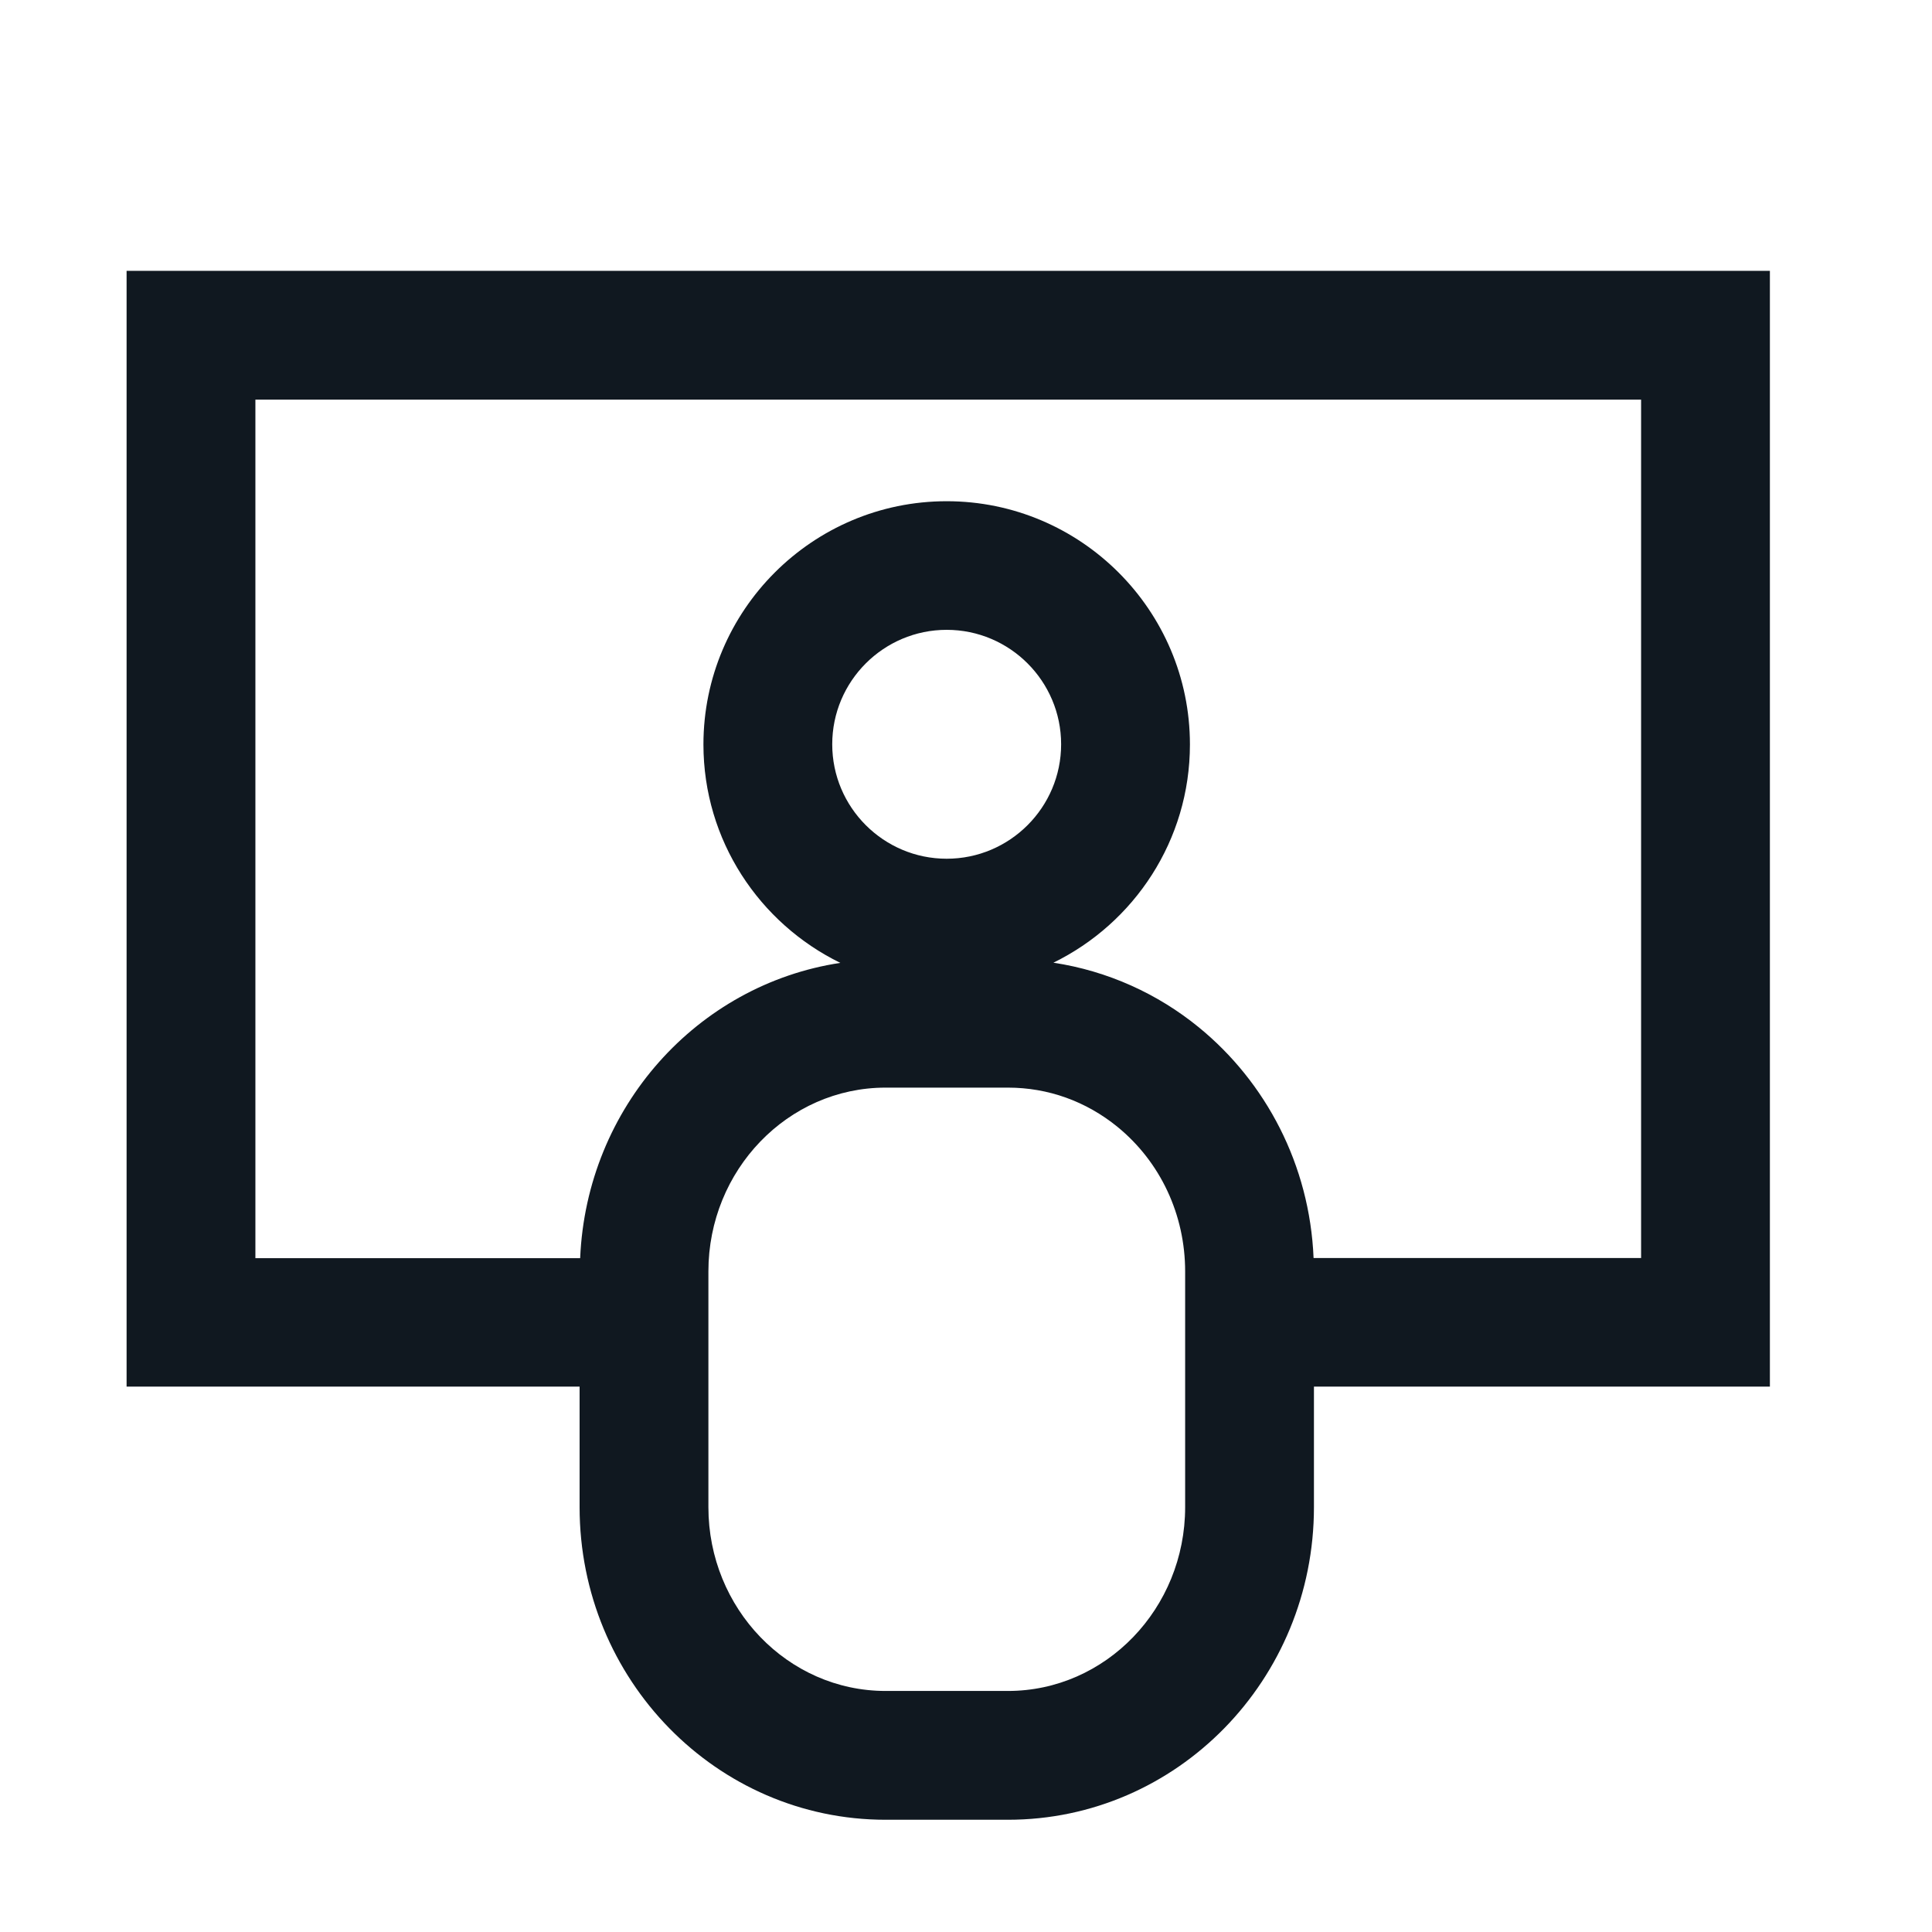
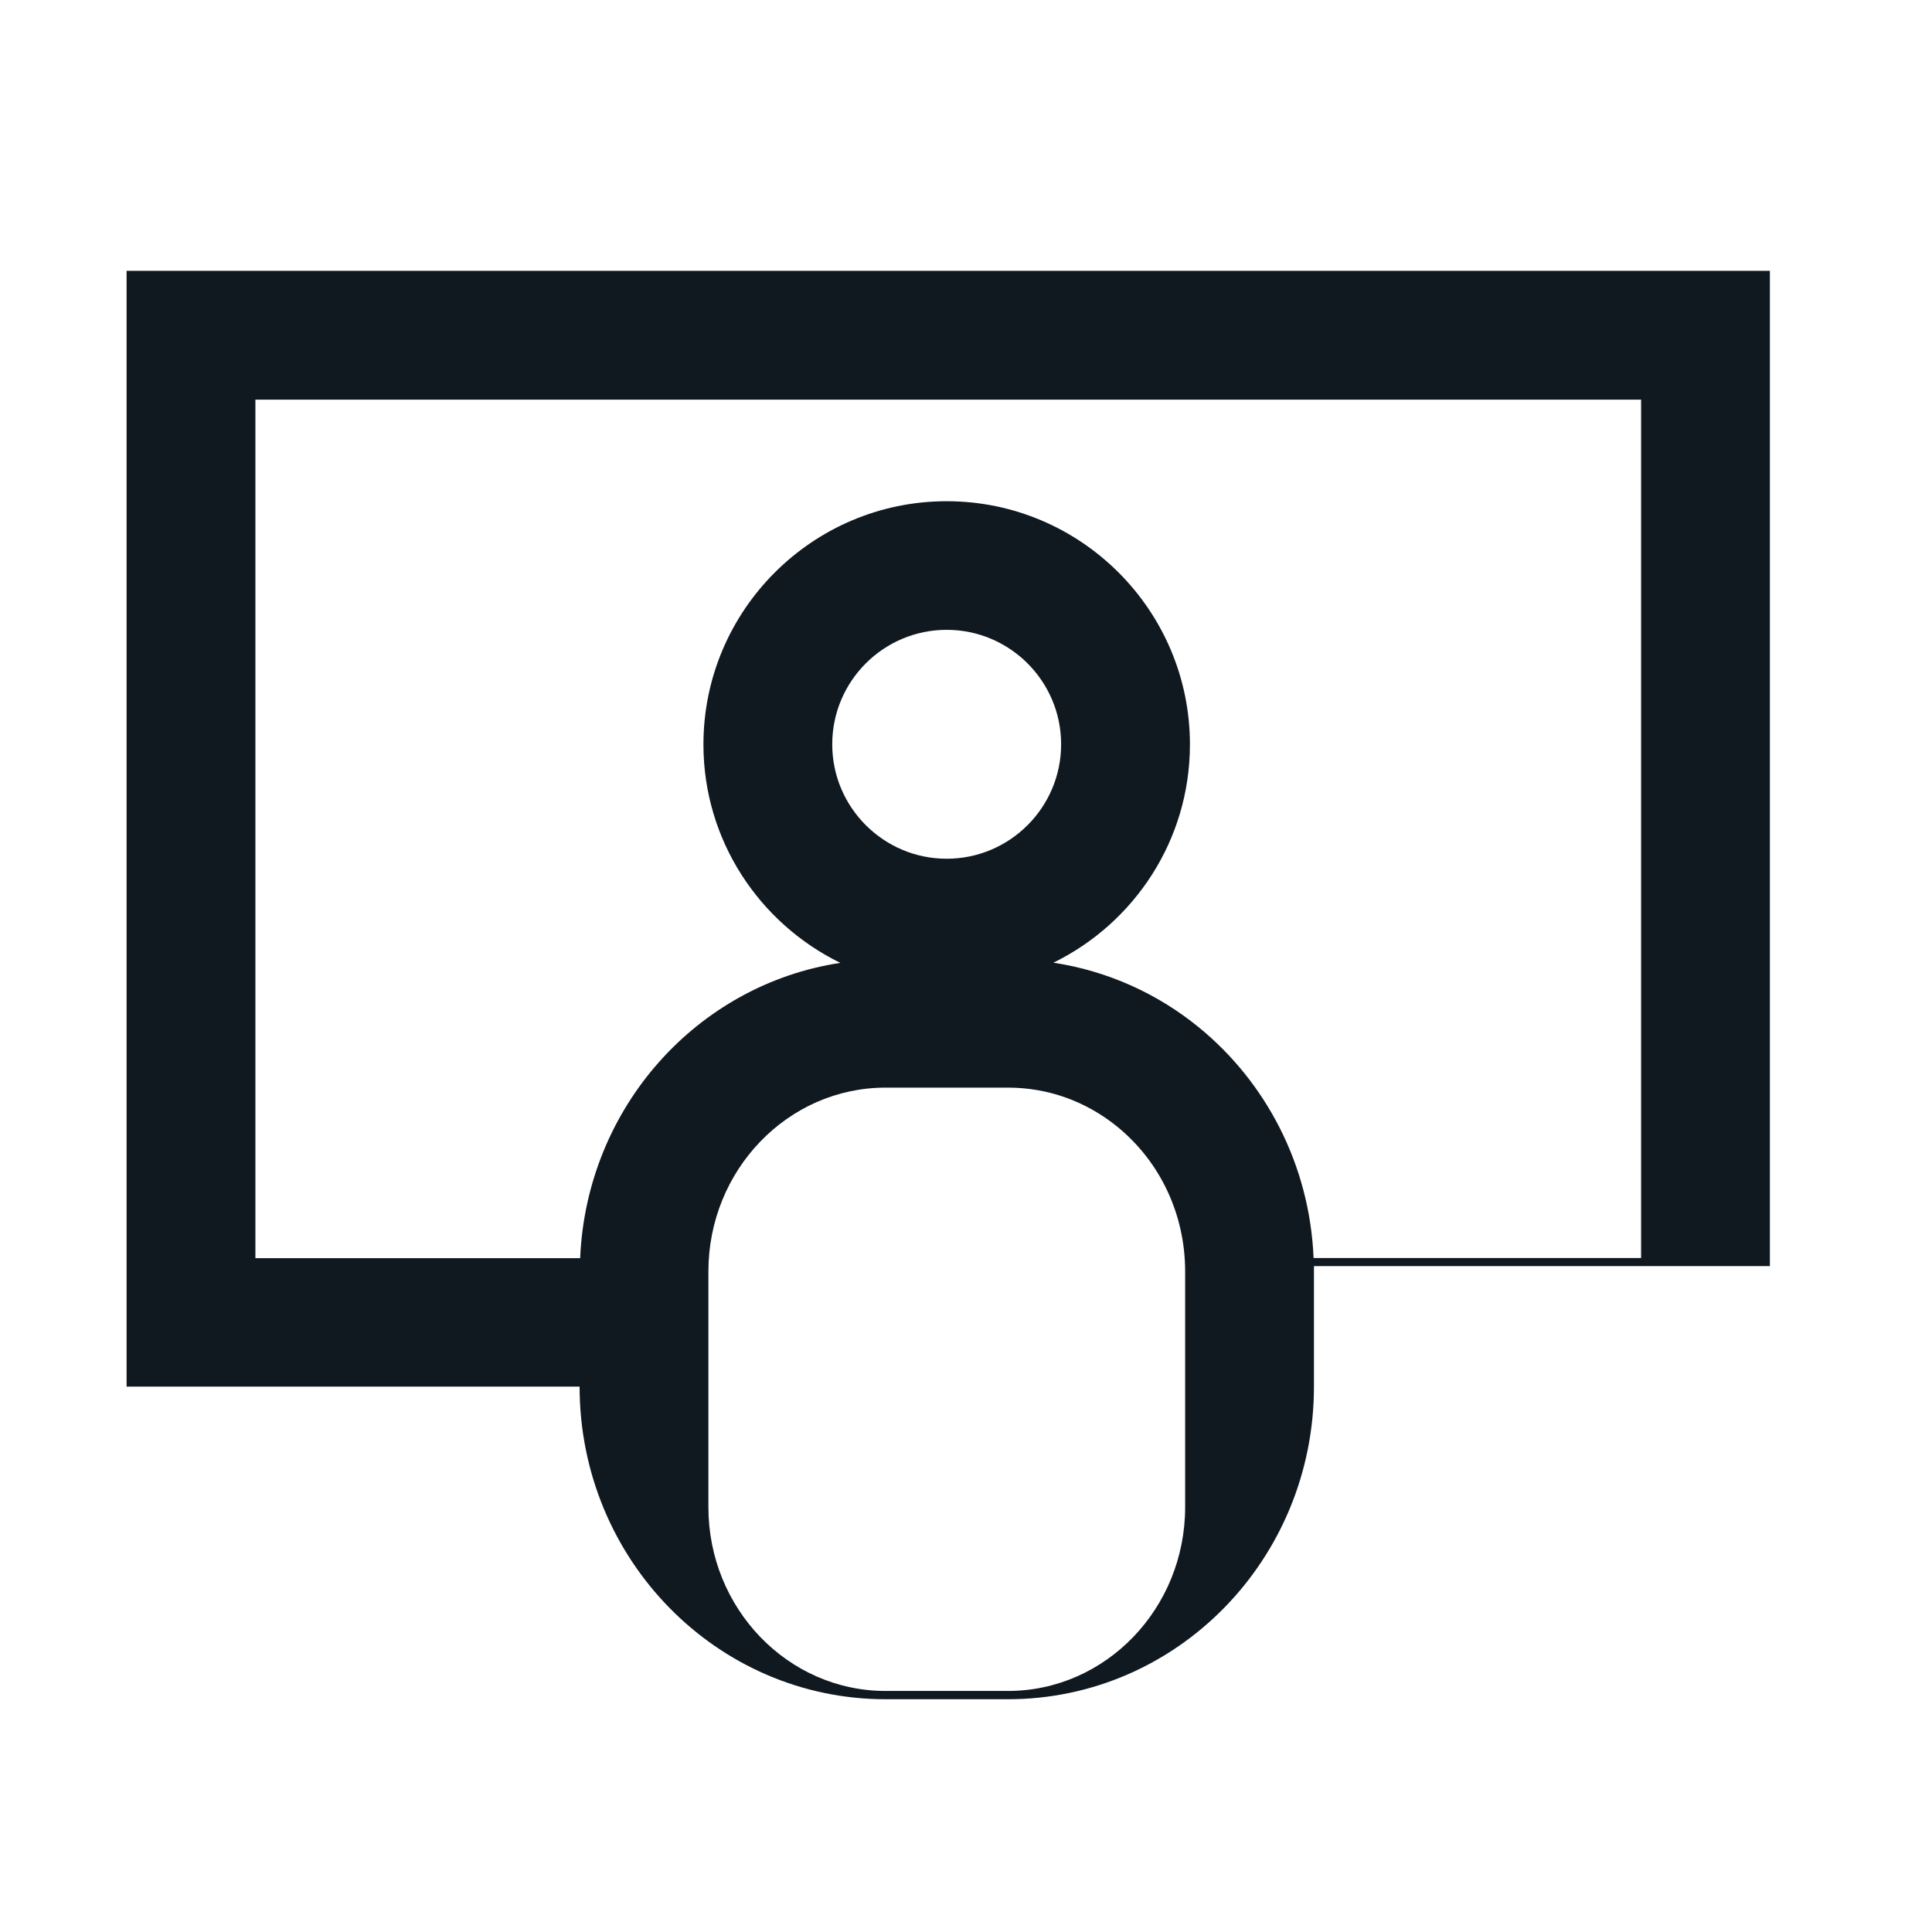
<svg xmlns="http://www.w3.org/2000/svg" id="Layer_1" data-name="Layer 1" viewBox="0 0 105 105">
  <defs>
    <style>
      .cls-1 {
        fill: #101820;
      }
    </style>
  </defs>
-   <path class="cls-1" d="m96.19,14.72H6.88v60.64h24.62v6.55c0,9.38,7.45,16.99,16.63,16.99h6.65c9.19,0,16.63-7.61,16.63-16.99v-6.55h24.78V14.72Zm-31.78,67.19c0,5.51-4.32,9.99-9.63,9.99h-6.65c-5.31,0-9.63-4.48-9.63-9.99v-12.81c0-5.51,4.32-9.99,9.63-9.99h6.65c2.18,0,4.24.74,5.95,2.13,2.34,1.91,3.68,4.78,3.68,7.86v12.81Zm-12.96-35.24c-3.43,0-6.22-2.79-6.22-6.22s2.79-6.22,6.22-6.22,6.22,2.79,6.22,6.22-2.79,6.22-6.22,6.22Zm37.74,21.7h-17.8c-.21-5.07-2.6-9.57-6.24-12.54-2.23-1.82-4.94-3.06-7.9-3.51,4.39-2.15,7.42-6.65,7.42-11.86,0-7.29-5.93-13.22-13.22-13.22s-13.22,5.93-13.22,13.22c0,5.21,3.04,9.72,7.44,11.87-7.78,1.18-13.79,7.85-14.14,16.05H13.88V21.72h75.31v46.64Z" />
+   <path class="cls-1" d="m96.19,14.72H6.88v60.64h24.62c0,9.38,7.45,16.99,16.63,16.99h6.65c9.19,0,16.63-7.61,16.63-16.99v-6.55h24.78V14.72Zm-31.78,67.19c0,5.51-4.32,9.99-9.63,9.99h-6.65c-5.31,0-9.63-4.48-9.63-9.99v-12.81c0-5.51,4.32-9.99,9.63-9.99h6.65c2.18,0,4.24.74,5.95,2.13,2.34,1.91,3.68,4.78,3.68,7.86v12.81Zm-12.96-35.24c-3.43,0-6.22-2.79-6.22-6.22s2.79-6.22,6.22-6.22,6.22,2.79,6.22,6.22-2.79,6.22-6.22,6.22Zm37.74,21.7h-17.8c-.21-5.07-2.6-9.57-6.24-12.54-2.23-1.82-4.94-3.06-7.9-3.51,4.39-2.15,7.42-6.65,7.42-11.86,0-7.29-5.93-13.22-13.22-13.22s-13.22,5.93-13.22,13.22c0,5.21,3.04,9.72,7.44,11.87-7.78,1.18-13.79,7.85-14.14,16.05H13.88V21.72h75.31v46.64Z" />
</svg>